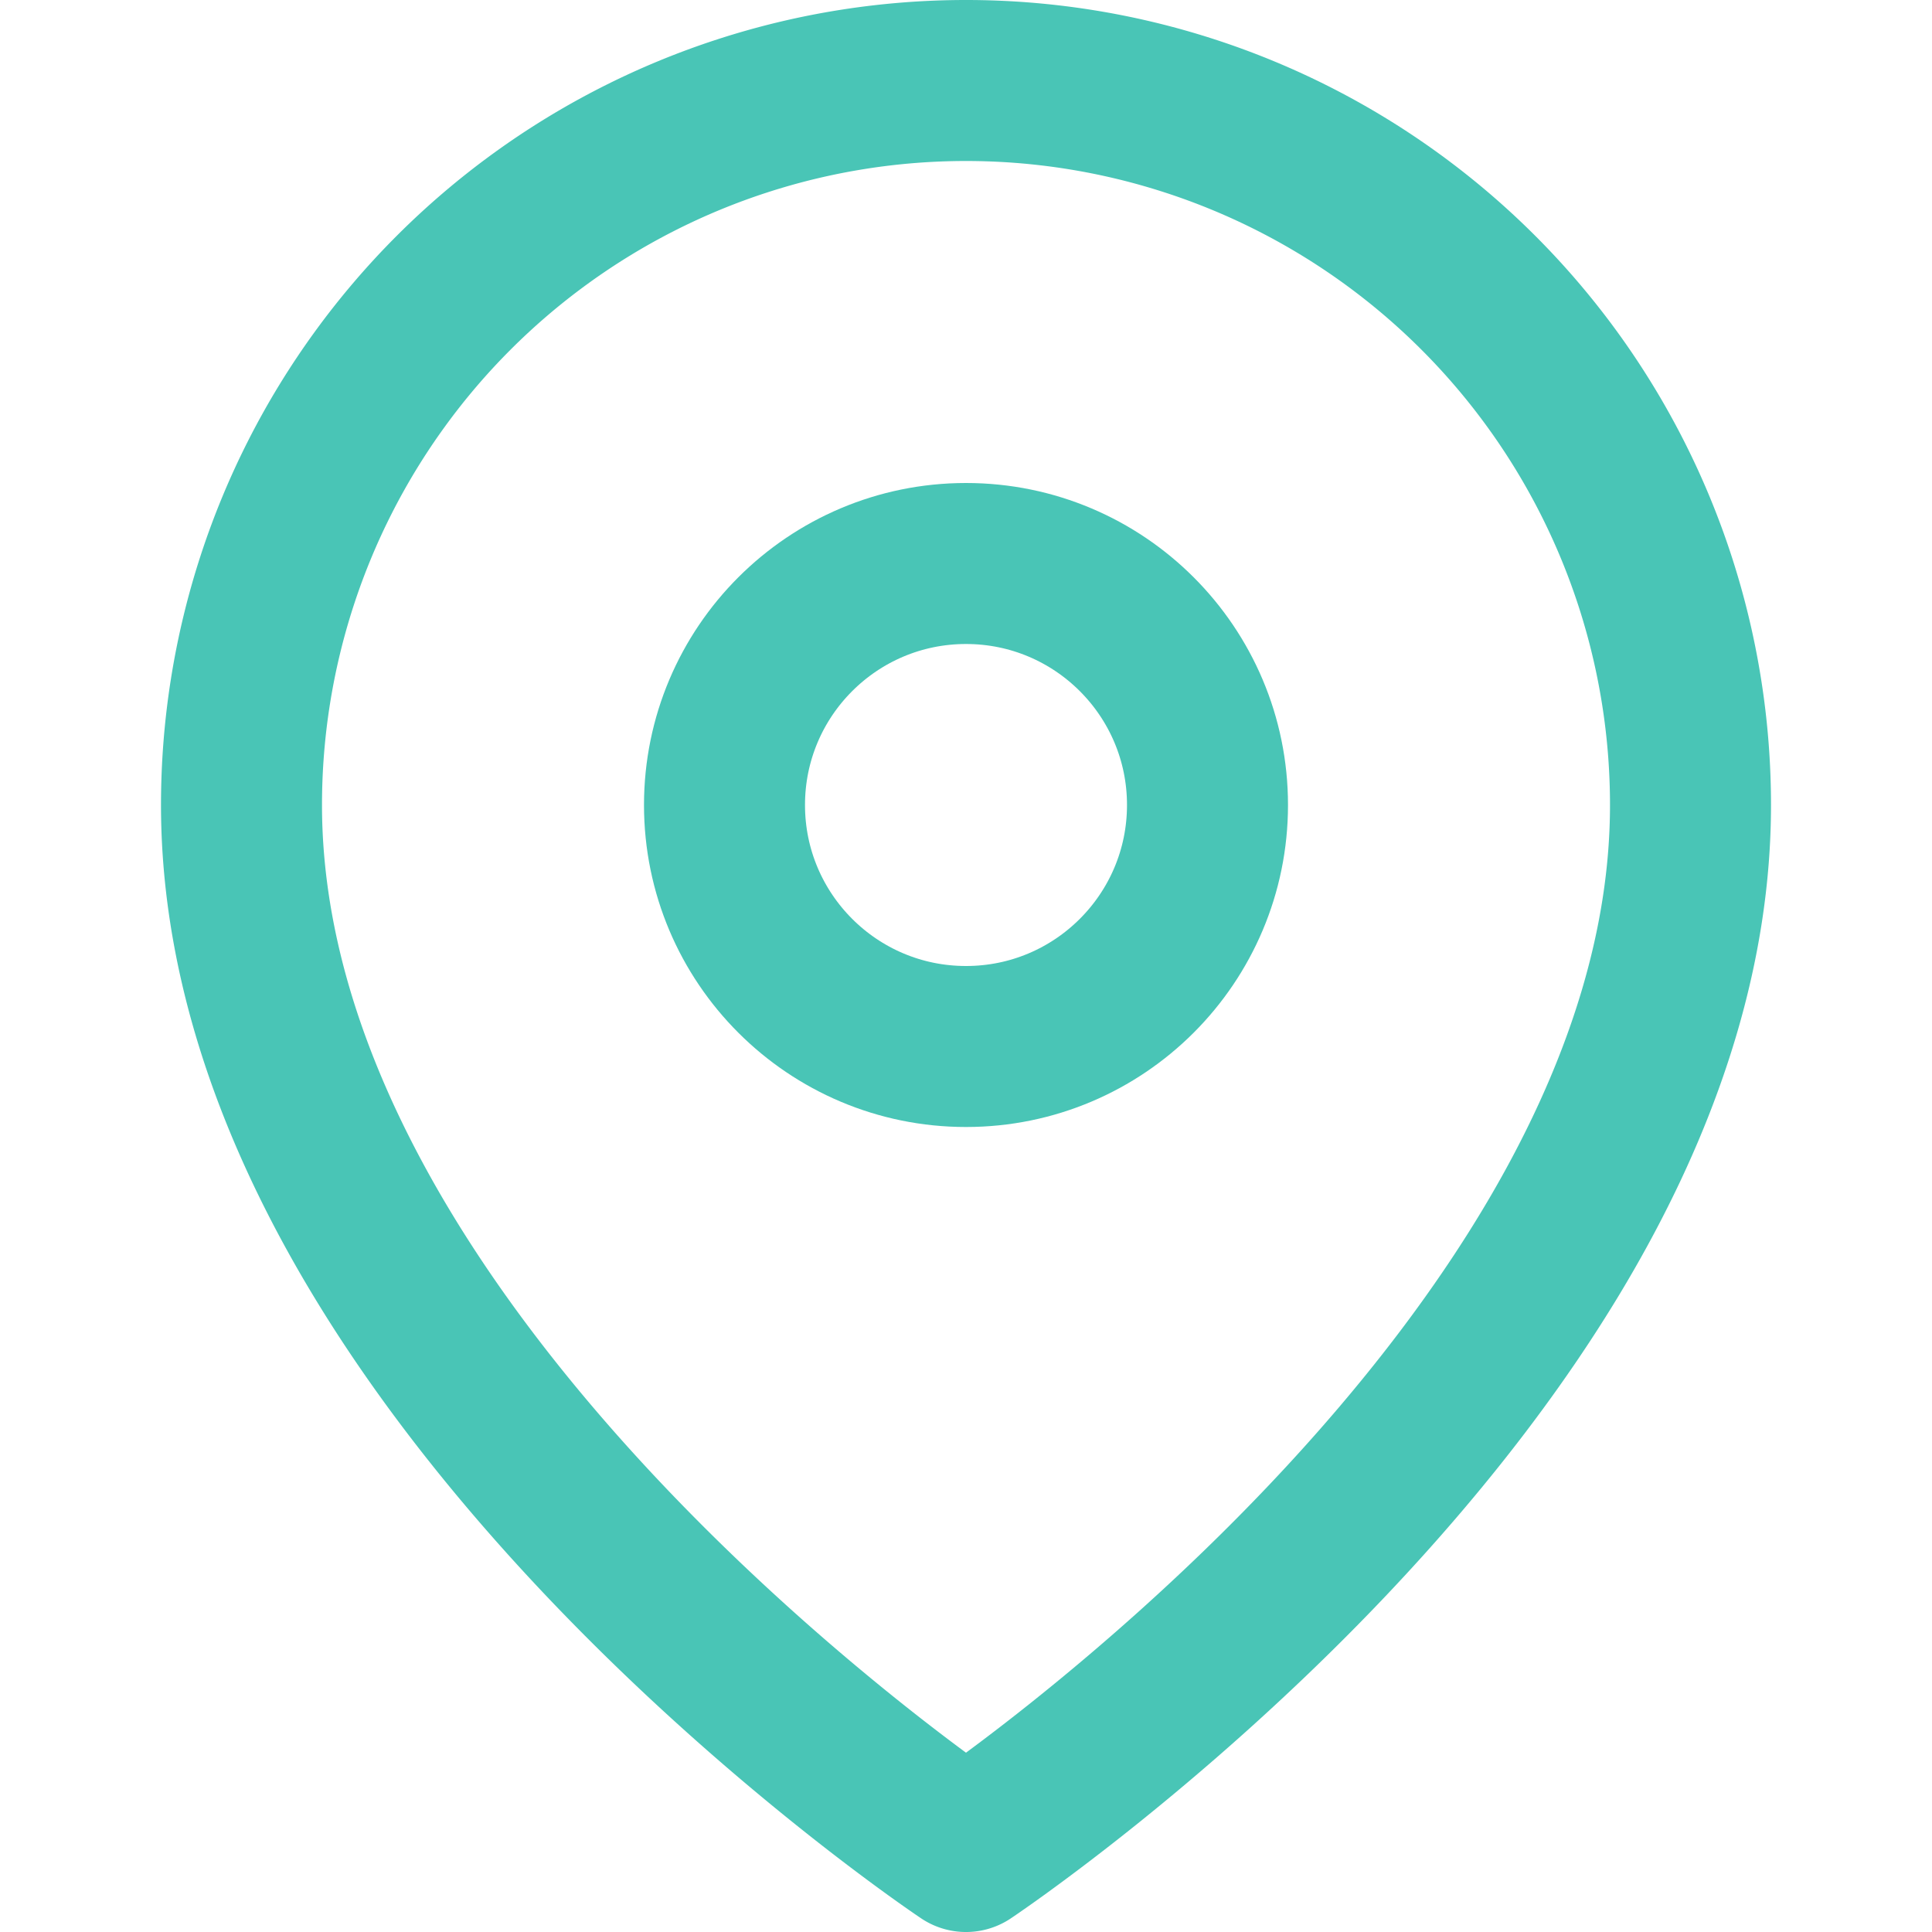
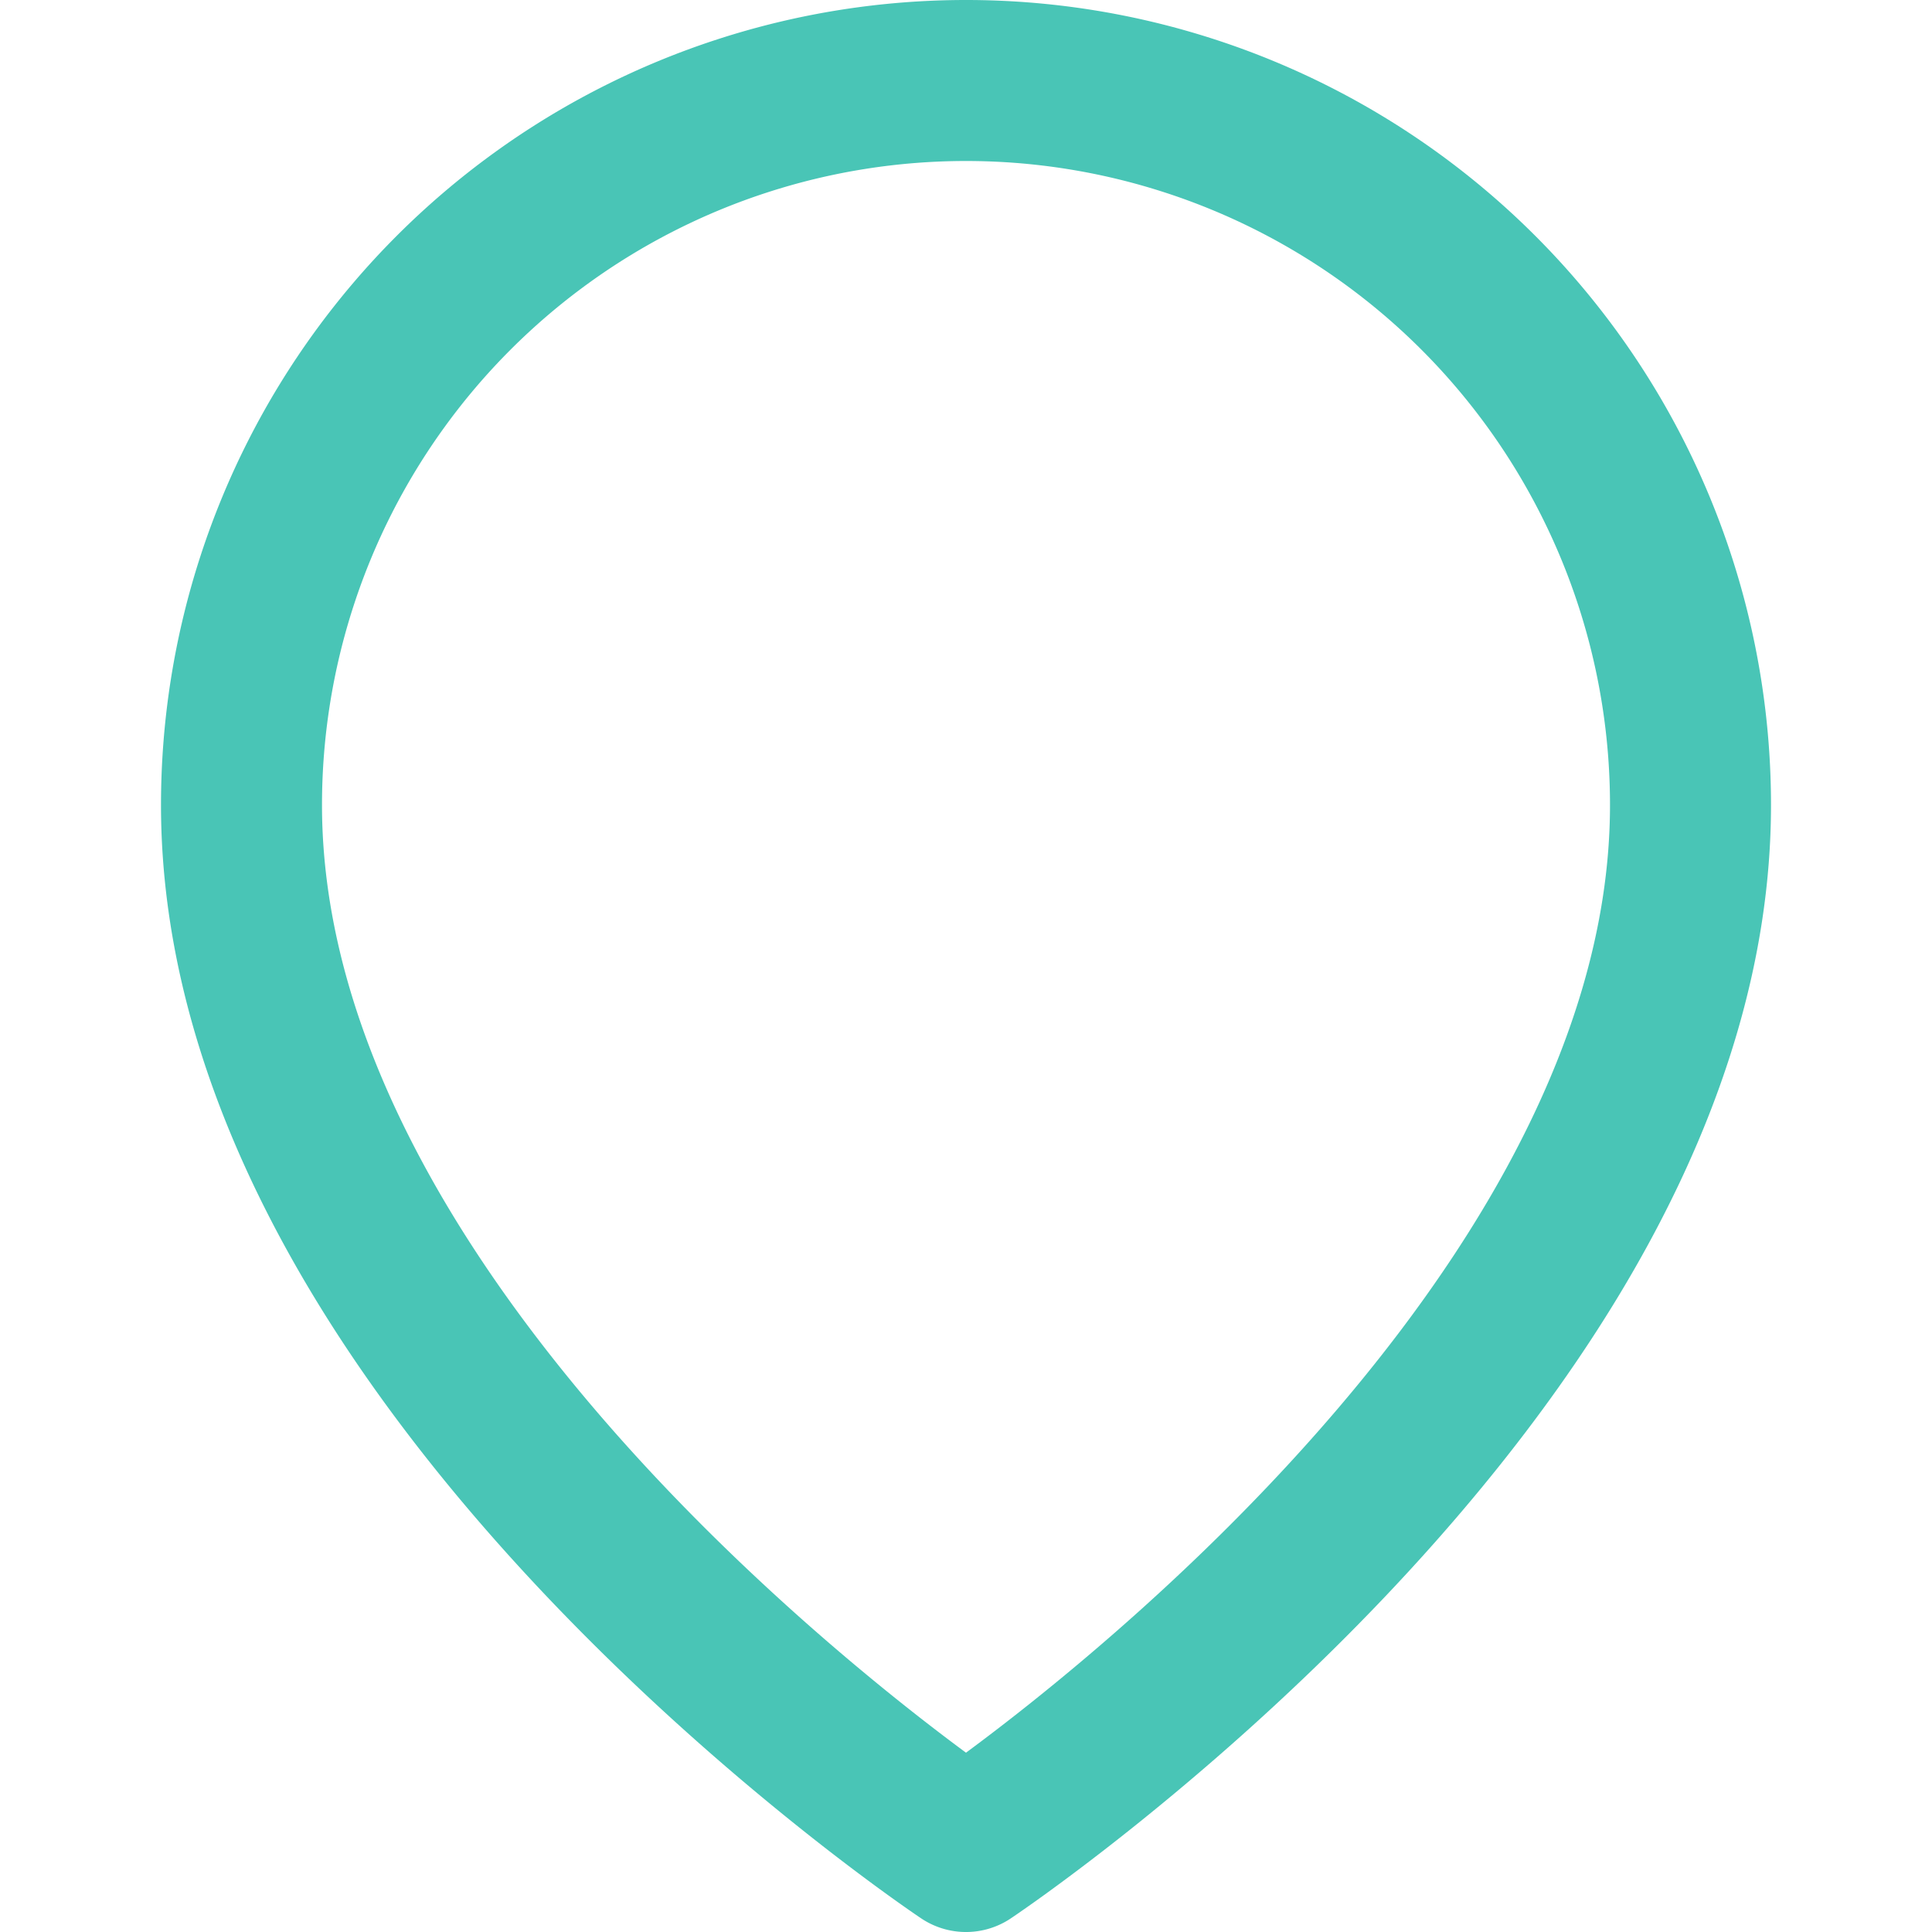
<svg xmlns="http://www.w3.org/2000/svg" width="15" height="15" viewBox="0 0 24 24" fill="none" stroke="#49C5B6" stroke-width="2" stroke-linecap="round" stroke-linejoin="round" class="feather feather-map-pin">
  <path d="M21 10c0 7-9 13-9 13s-9-6-9-13a9 9 0 0 1 18 0z" />
-   <circle cx="12" cy="10" r="3" />
</svg>